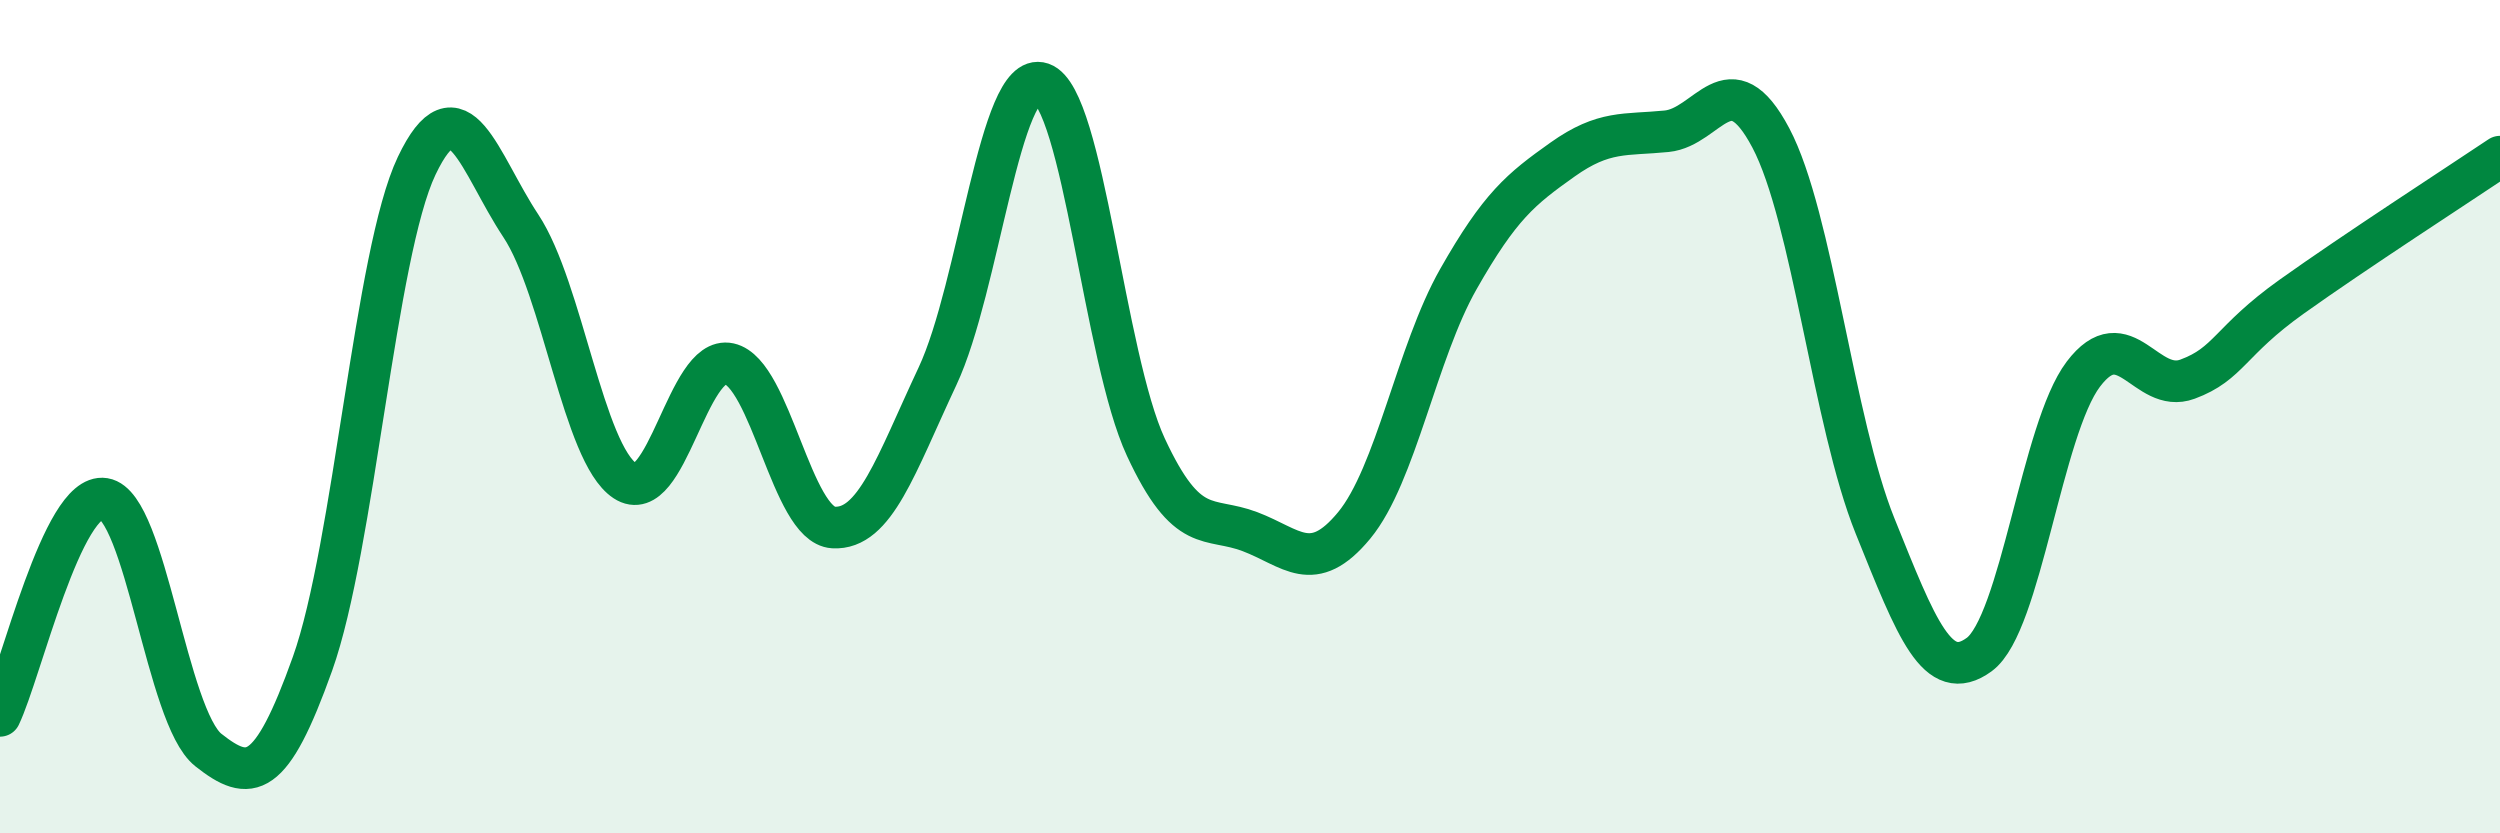
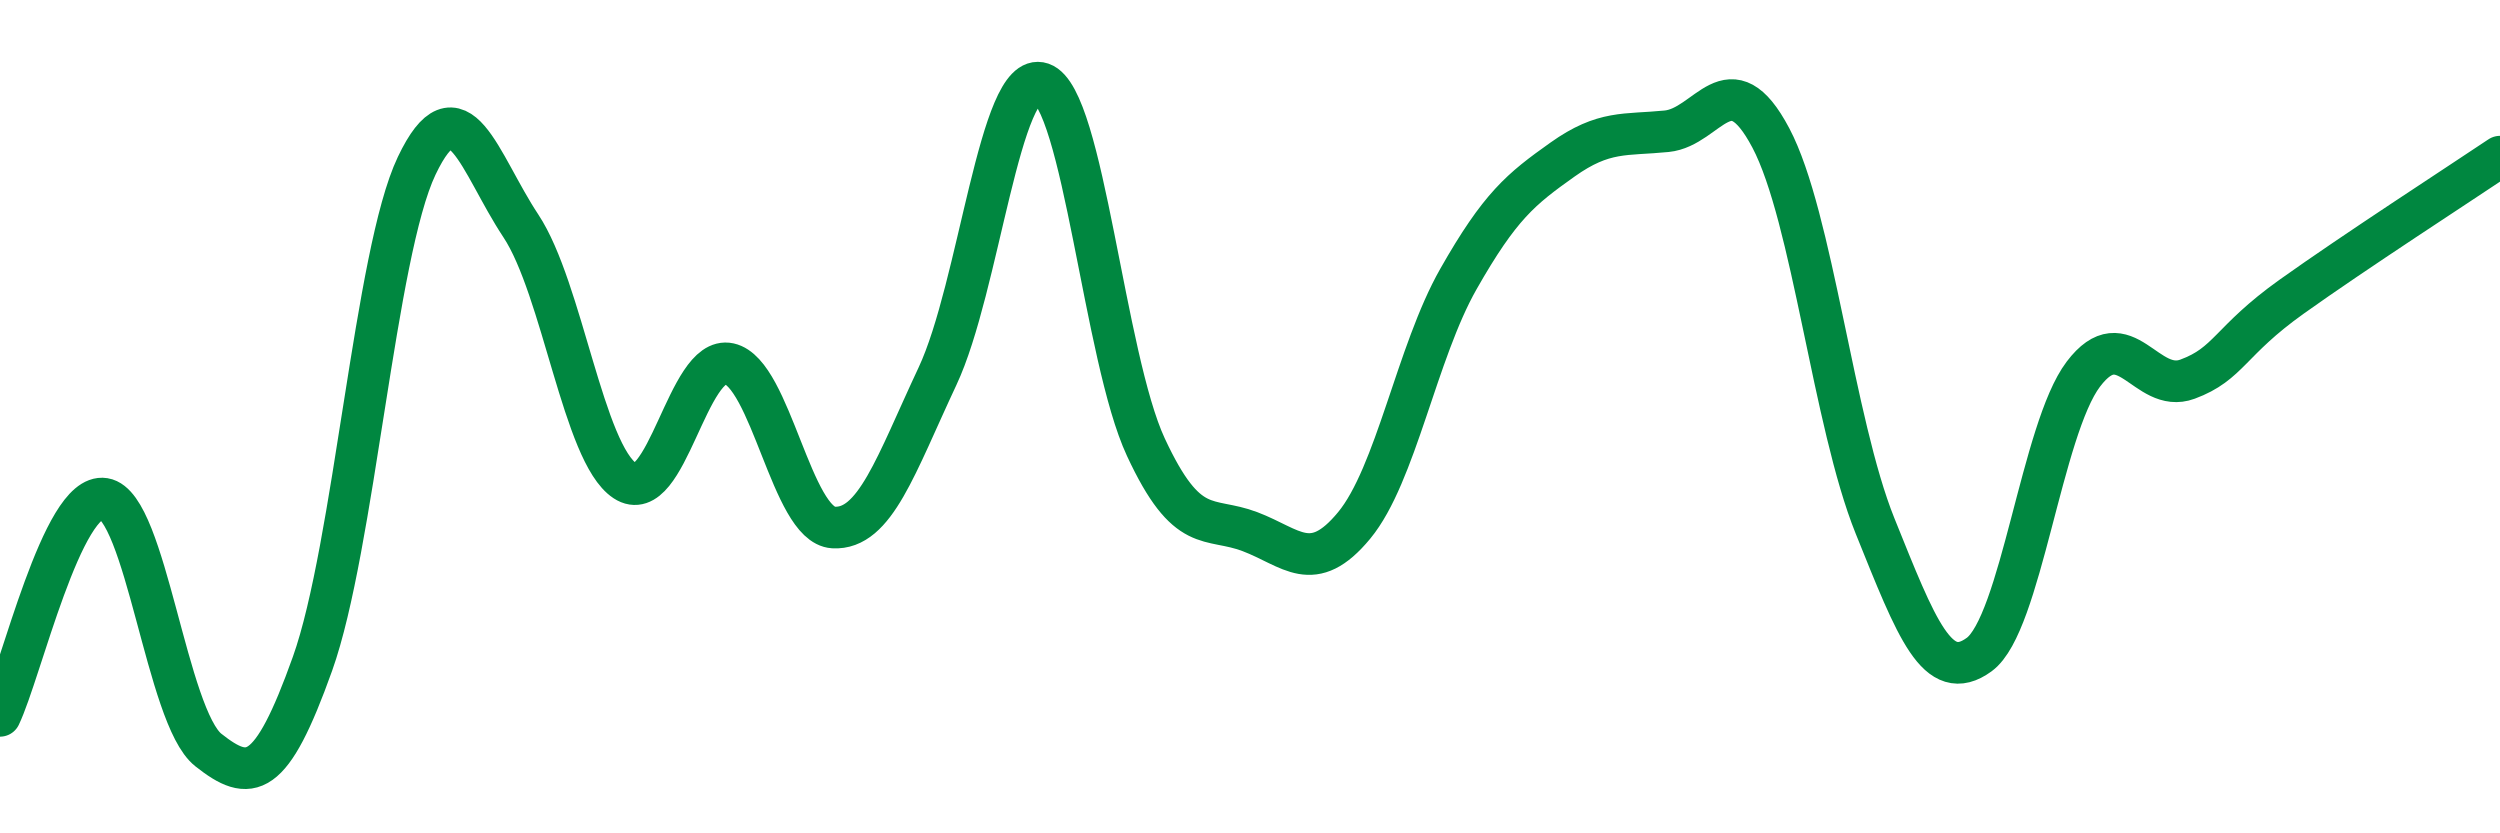
<svg xmlns="http://www.w3.org/2000/svg" width="60" height="20" viewBox="0 0 60 20">
-   <path d="M 0,17.18 C 0.5,16.14 1.5,11.81 2.5,11.97 C 3.5,12.13 4,17.21 5,18 C 6,18.79 6.5,18.73 7.5,15.93 C 8.5,13.13 9,6.08 10,3.98 C 11,1.88 11.5,3.91 12.5,5.42 C 13.5,6.93 14,10.88 15,11.54 C 16,12.2 16.5,8.51 17.5,8.73 C 18.5,8.95 19,12.6 20,12.66 C 21,12.72 21.5,11.16 22.5,9.03 C 23.5,6.9 24,1.66 25,2 C 26,2.34 26.5,8.58 27.5,10.73 C 28.5,12.88 29,12.38 30,12.76 C 31,13.14 31.5,13.82 32.5,12.61 C 33.5,11.4 34,8.46 35,6.7 C 36,4.94 36.5,4.54 37.5,3.83 C 38.5,3.12 39,3.25 40,3.15 C 41,3.05 41.5,1.42 42.5,3.31 C 43.5,5.2 44,10.14 45,12.62 C 46,15.1 46.5,16.44 47.5,15.71 C 48.5,14.98 49,10.3 50,8.98 C 51,7.66 51.5,9.47 52.5,9.1 C 53.5,8.73 53.5,8.19 55,7.12 C 56.5,6.05 59,4.43 60,3.76L60 20L0 20Z" fill="#008740" opacity="0.1" stroke-linecap="round" stroke-linejoin="round" />
  <path d="M 0,17.18 C 0.5,16.14 1.5,11.81 2.5,11.97 C 3.5,12.13 4,17.21 5,18 C 6,18.79 6.5,18.73 7.5,15.93 C 8.5,13.13 9,6.08 10,3.98 C 11,1.88 11.5,3.91 12.5,5.42 C 13.5,6.93 14,10.88 15,11.54 C 16,12.2 16.5,8.51 17.5,8.73 C 18.5,8.95 19,12.6 20,12.66 C 21,12.72 21.5,11.16 22.5,9.03 C 23.5,6.9 24,1.66 25,2 C 26,2.34 26.5,8.58 27.5,10.73 C 28.5,12.88 29,12.38 30,12.76 C 31,13.14 31.5,13.82 32.5,12.61 C 33.5,11.4 34,8.46 35,6.7 C 36,4.94 36.5,4.54 37.5,3.83 C 38.5,3.12 39,3.25 40,3.15 C 41,3.05 41.5,1.42 42.5,3.31 C 43.5,5.2 44,10.14 45,12.62 C 46,15.1 46.5,16.44 47.5,15.71 C 48.5,14.98 49,10.3 50,8.98 C 51,7.66 51.5,9.47 52.5,9.1 C 53.5,8.73 53.5,8.19 55,7.12 C 56.5,6.05 59,4.43 60,3.76" stroke="#008740" stroke-width="1" fill="none" stroke-linecap="round" stroke-linejoin="round" />
</svg>